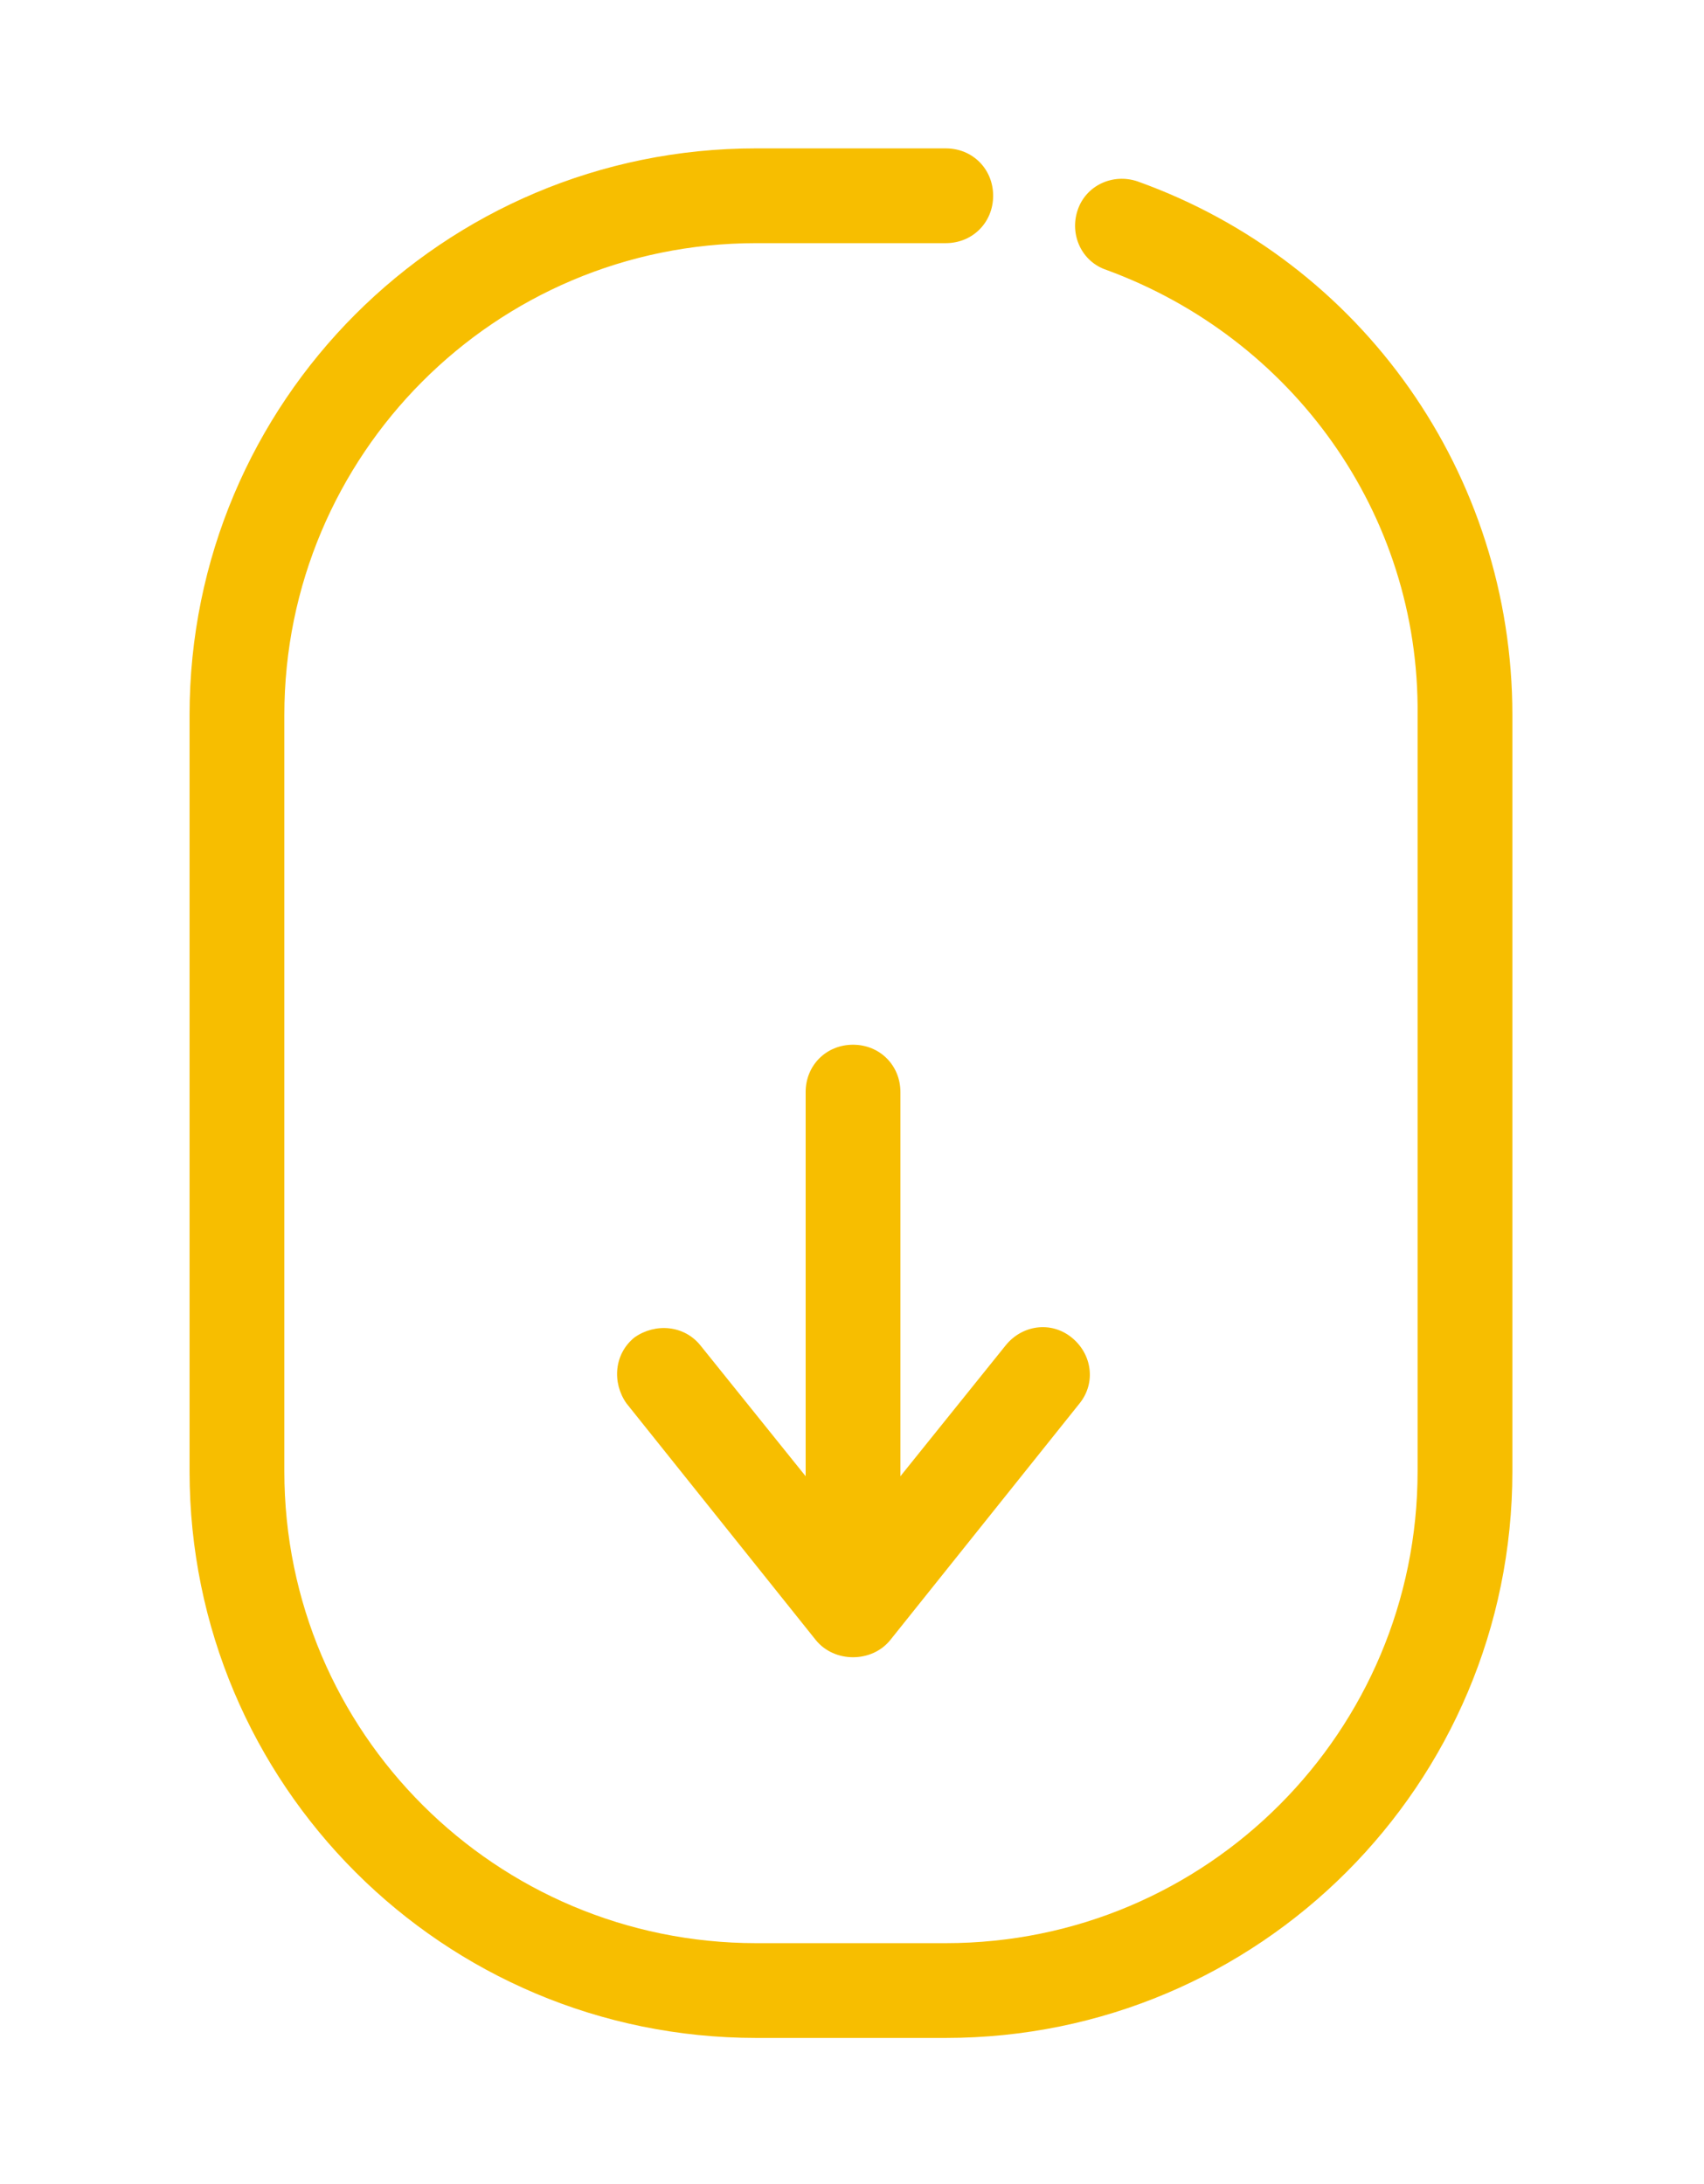
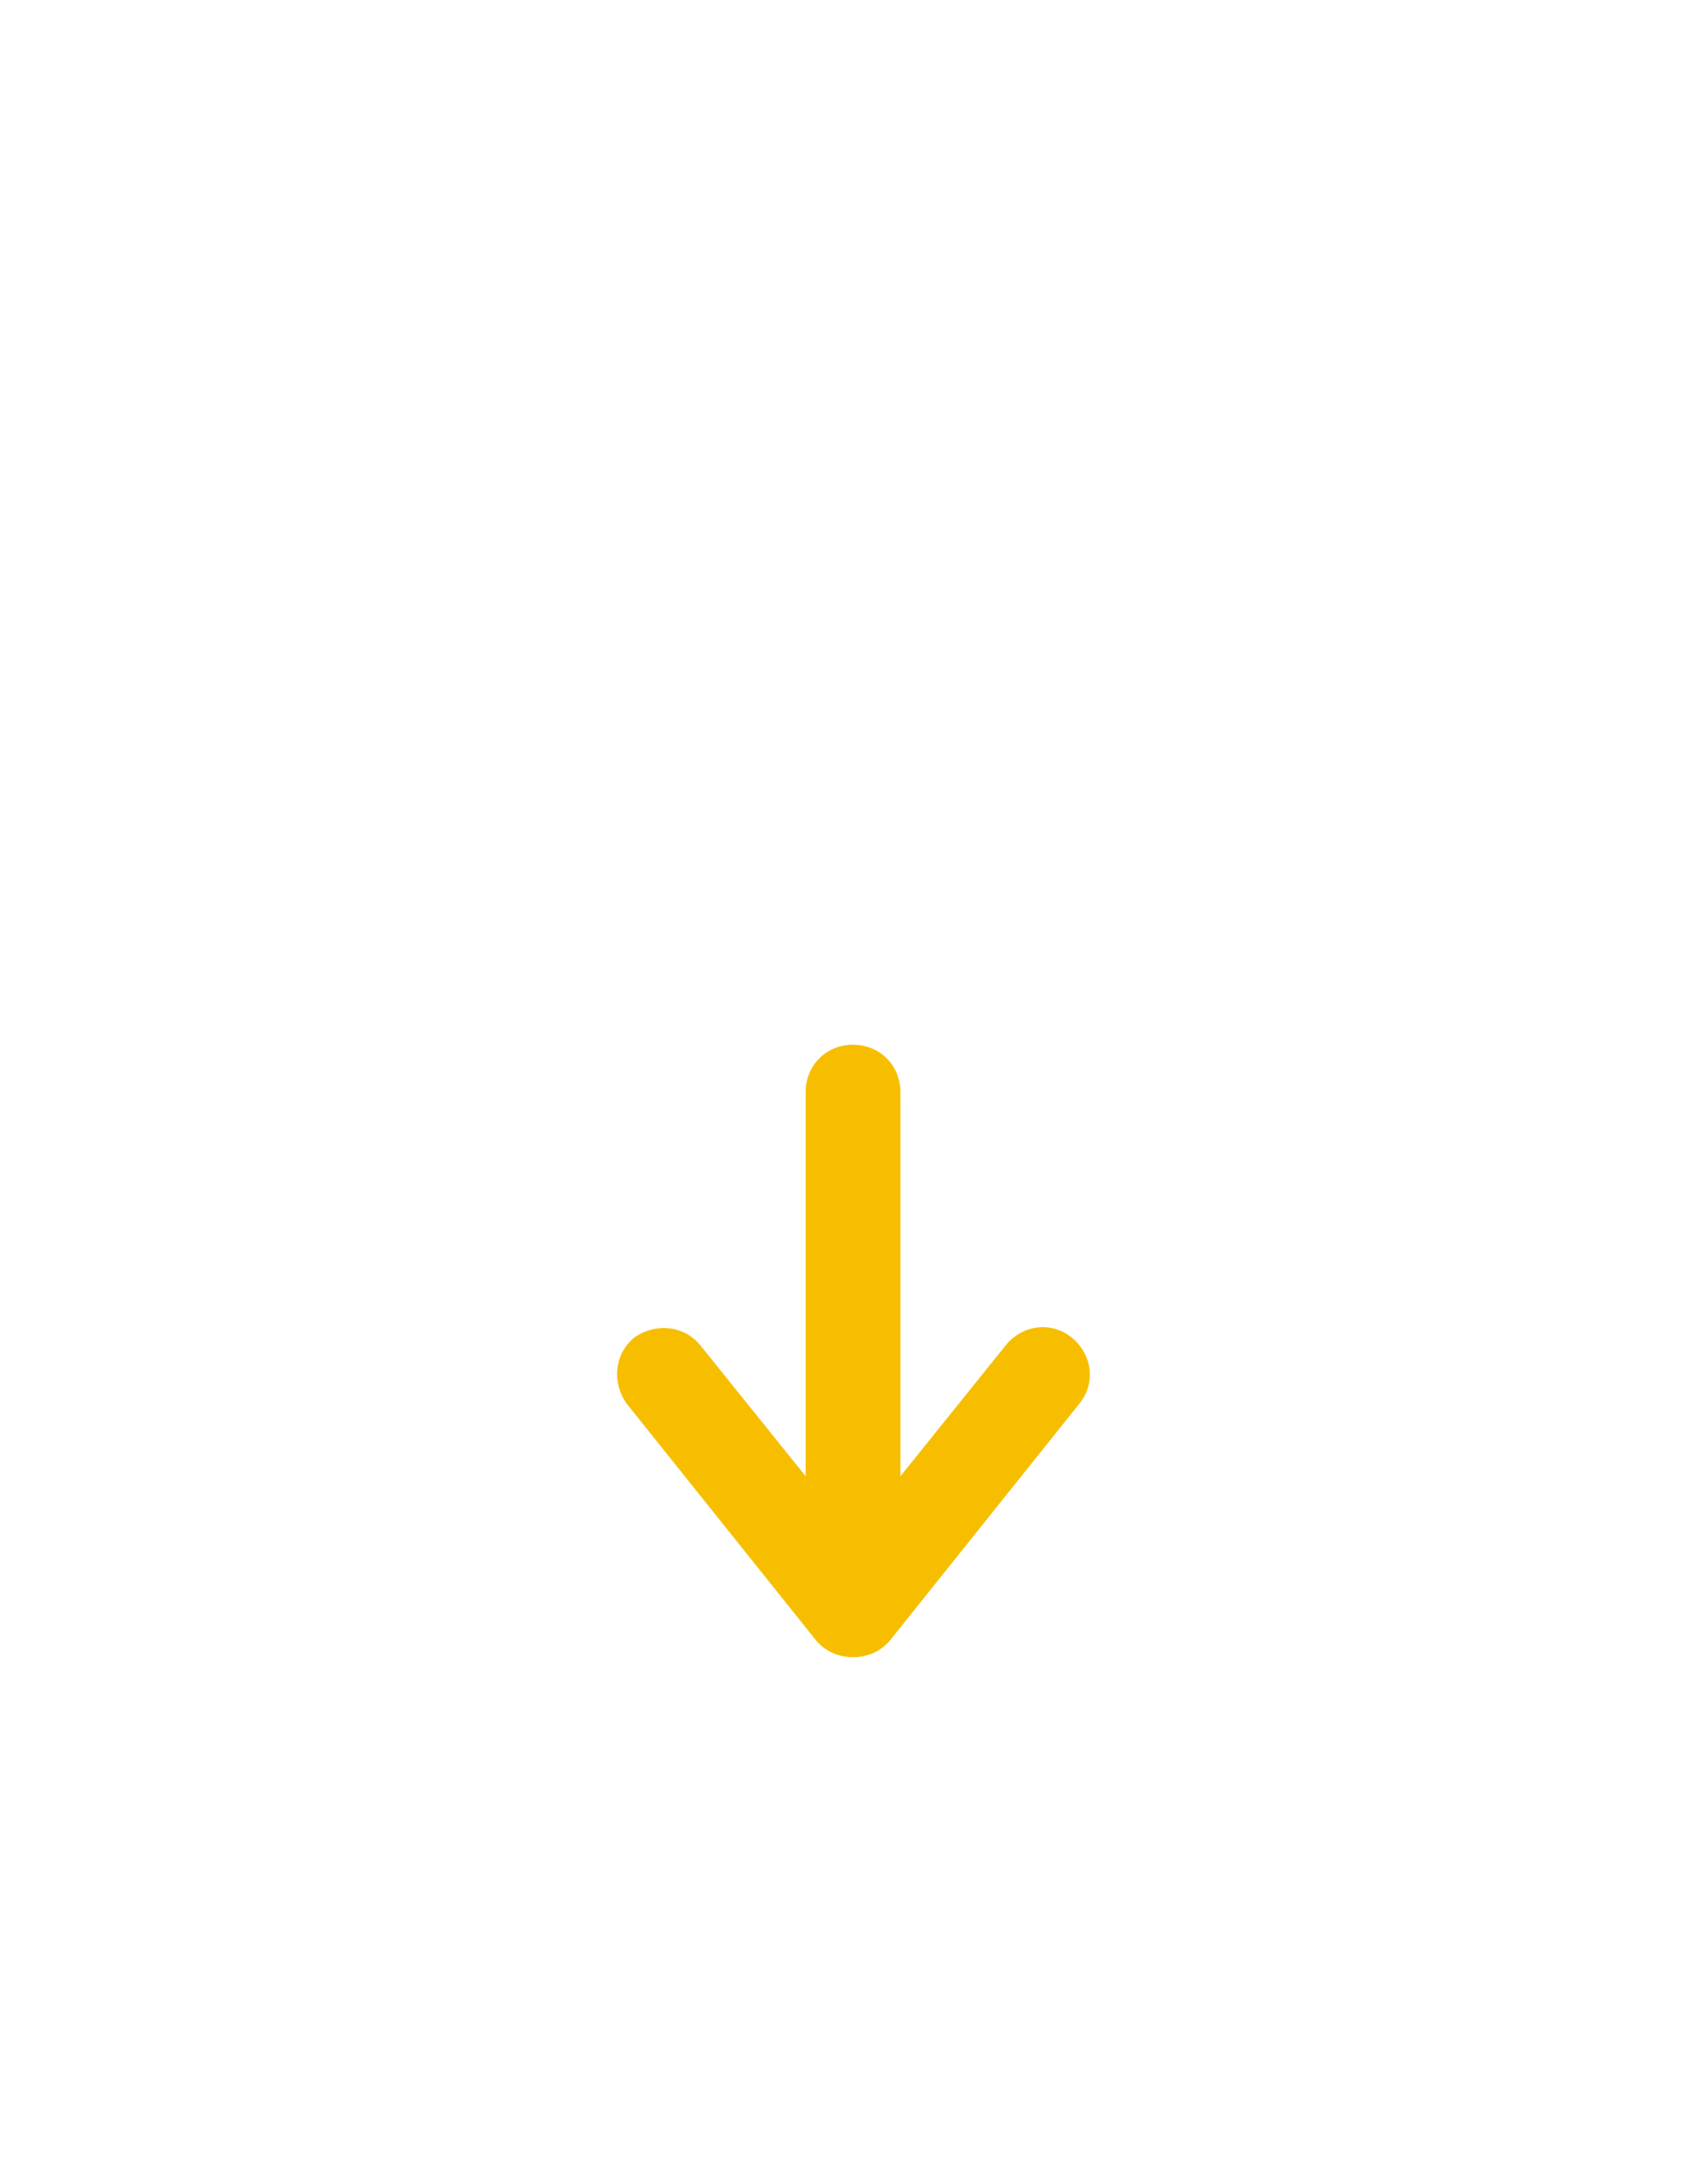
<svg xmlns="http://www.w3.org/2000/svg" version="1.0" id="Capa_1" x="0px" y="0px" viewBox="0 0 82.7 106" style="enable-background:new 0 0 82.7 106;" xml:space="preserve">
  <style type="text/css">
	.st0{opacity:0.72;fill:#808080;}
	.st1{fill:#F7BE00;}
	.st2{fill:#FFFFFF;}
	.st3{fill:#FFC100;}
	.st4{fill:none;stroke:#FFC100;stroke-width:3.946;stroke-miterlimit:10;}
</style>
  <g>
-     <path class="st1" d="M53.7,13.1c-1.2-0.4-1.8-1.7-1.4-2.9c0.4-1.2,1.7-1.8,2.9-1.4C66.1,12.7,73.4,23,73.4,34.7v36.7   c0,15.2-12.3,27.5-27.5,27.5h-9.2c-15.2,0-27.5-12.3-27.5-27.5V34.7c0-15.2,12.3-27.5,27.5-27.5h9.2c1.3,0,2.3,1,2.3,2.3   s-1,2.3-2.3,2.3h-9.2c-12.7,0-22.9,10.3-22.9,22.9v36.7c0,12.7,10.3,22.9,22.9,22.9h9.2c12.7,0,22.9-10.3,22.9-22.9V34.7   C68.9,24.9,62.7,16.4,53.7,13.1z" />
    <path class="st1" d="M34,65.3c-0.8-1-2.2-1.1-3.2-0.4c-1,0.8-1.1,2.2-0.4,3.2l9.2,11.5c0.9,1.1,2.7,1.1,3.6,0l9.2-11.5   c0.8-1,0.6-2.4-0.4-3.2s-2.4-0.6-3.2,0.4l-7.4,9.2L34,65.3z" />
    <path class="st1" d="M39.1,77.9c0,1.3,1,2.3,2.3,2.3c1.3,0,2.3-1,2.3-2.3V53c0-1.3-1-2.3-2.3-2.3c-1.3,0-2.3,1-2.3,2.3V77.9z" />
  </g>
</svg>